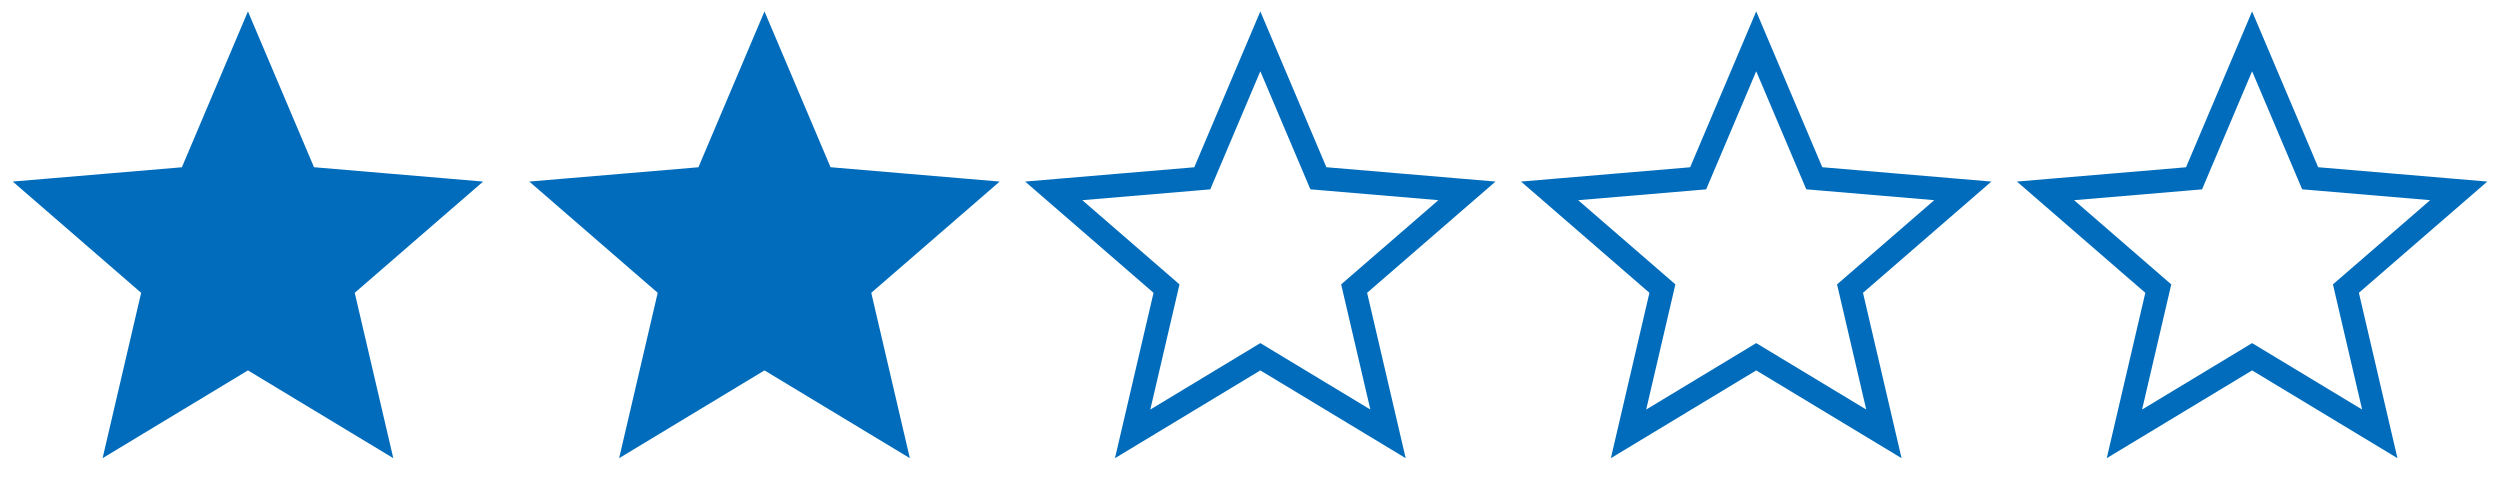
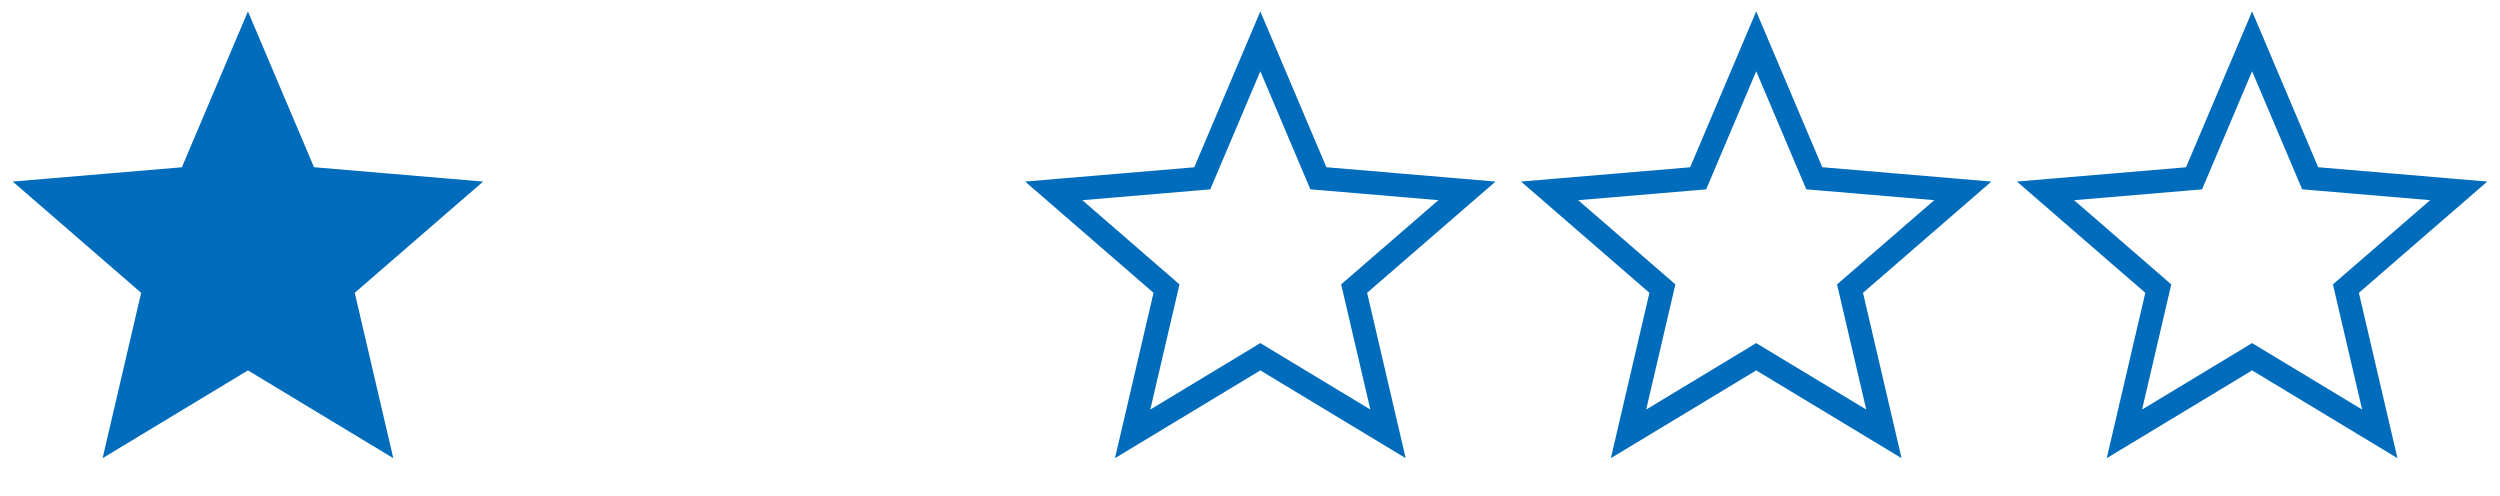
<svg xmlns="http://www.w3.org/2000/svg" width="107" height="21.223" viewBox="0 0 107 21.223">
  <g id="Group_1282" data-name="Group 1282" transform="translate(-119.653 -245.558)">
    <g id="star_black_24dp_2_" data-name="star_black_24dp(2)" transform="translate(119.653 245.558)">
      <path id="Path_2258" data-name="Path 2258" d="M0,0H21.223V21.223H0Z" fill="none" />
      <path id="Path_2259" data-name="Path 2259" d="M0,0H21.223V21.223H0Z" fill="none" />
      <path id="Path_2260" data-name="Path 2260" d="M10.843,15.5l5.465,3.3-1.45-6.217L19.686,8.4l-6.358-.539L10.843,2,8.358,7.863,2,8.4l4.828,4.183L5.378,18.8Z" transform="translate(-0.231 -0.231)" fill="#006cbb" stroke="#006cbb" stroke-width="1" />
    </g>
    <g id="star_black_24dp_2_2" data-name="star_black_24dp(2)" transform="translate(141.761 245.558)">
      <path id="Path_2258-2" data-name="Path 2258" d="M0,0H21.223V21.223H0Z" fill="none" />
      <path id="Path_2259-2" data-name="Path 2259" d="M0,0H21.223V21.223H0Z" fill="none" />
-       <path id="Path_2260-2" data-name="Path 2260" d="M10.843,15.5l5.465,3.3-1.45-6.217L19.686,8.4l-6.358-.539L10.843,2,8.358,7.863,2,8.4l4.828,4.183L5.378,18.8Z" transform="translate(-0.231 -0.231)" fill="#006cbb" stroke="#006cbb" stroke-width="1" />
    </g>
    <g id="star_black_24dp_2_3" data-name="star_black_24dp(2)" transform="translate(162.983 245.558)">
      <path id="Path_2258-3" data-name="Path 2258" d="M0,0H21.223V21.223H0Z" fill="none" />
      <path id="Path_2259-3" data-name="Path 2259" d="M0,0H21.223V21.223H0Z" fill="none" />
      <path id="Path_2260-3" data-name="Path 2260" d="M10.843,15.5l5.465,3.3-1.45-6.217L19.686,8.4l-6.358-.539L10.843,2,8.358,7.863,2,8.4l4.828,4.183L5.378,18.8Z" transform="translate(-0.231 -0.231)" fill="none" stroke="#006cbb" stroke-width="1" />
      <g id="star_black_24dp_2_4" data-name="star_black_24dp(2)">
        <path id="Path_2258-4" data-name="Path 2258" d="M0,0H21.223V21.223H0Z" fill="none" />
        <path id="Path_2259-4" data-name="Path 2259" d="M0,0H21.223V21.223H0Z" fill="none" />
      </g>
    </g>
    <path id="Path_2290" data-name="Path 2290" d="M0,0H21.223V21.223H0Z" transform="translate(184.207 245.558)" fill="none" />
    <path id="Path_2291" data-name="Path 2291" d="M0,0H21.223V21.223H0Z" transform="translate(184.207 245.558)" fill="none" />
    <path id="Path_2292" data-name="Path 2292" d="M10.843,15.5l5.465,3.3-1.45-6.217L19.686,8.4l-6.358-.539L10.843,2,8.358,7.863,2,8.4l4.828,4.183L5.378,18.8Z" transform="translate(183.976 245.327)" fill="none" stroke="#006cbb" stroke-width="1" />
    <g id="star_black_24dp_2_5" data-name="star_black_24dp(2)" transform="translate(205.431 245.558)">
      <path id="Path_2258-5" data-name="Path 2258" d="M0,0H21.223V21.223H0Z" fill="none" />
      <path id="Path_2259-5" data-name="Path 2259" d="M0,0H21.223V21.223H0Z" fill="none" />
      <path id="Path_2260-4" data-name="Path 2260" d="M10.843,15.5l5.465,3.3-1.45-6.217L19.686,8.4l-6.358-.539L10.843,2,8.358,7.863,2,8.4l4.828,4.183L5.378,18.8Z" transform="translate(-0.231 -0.231)" fill="none" stroke="#006cbb" stroke-width="1" />
    </g>
  </g>
</svg>